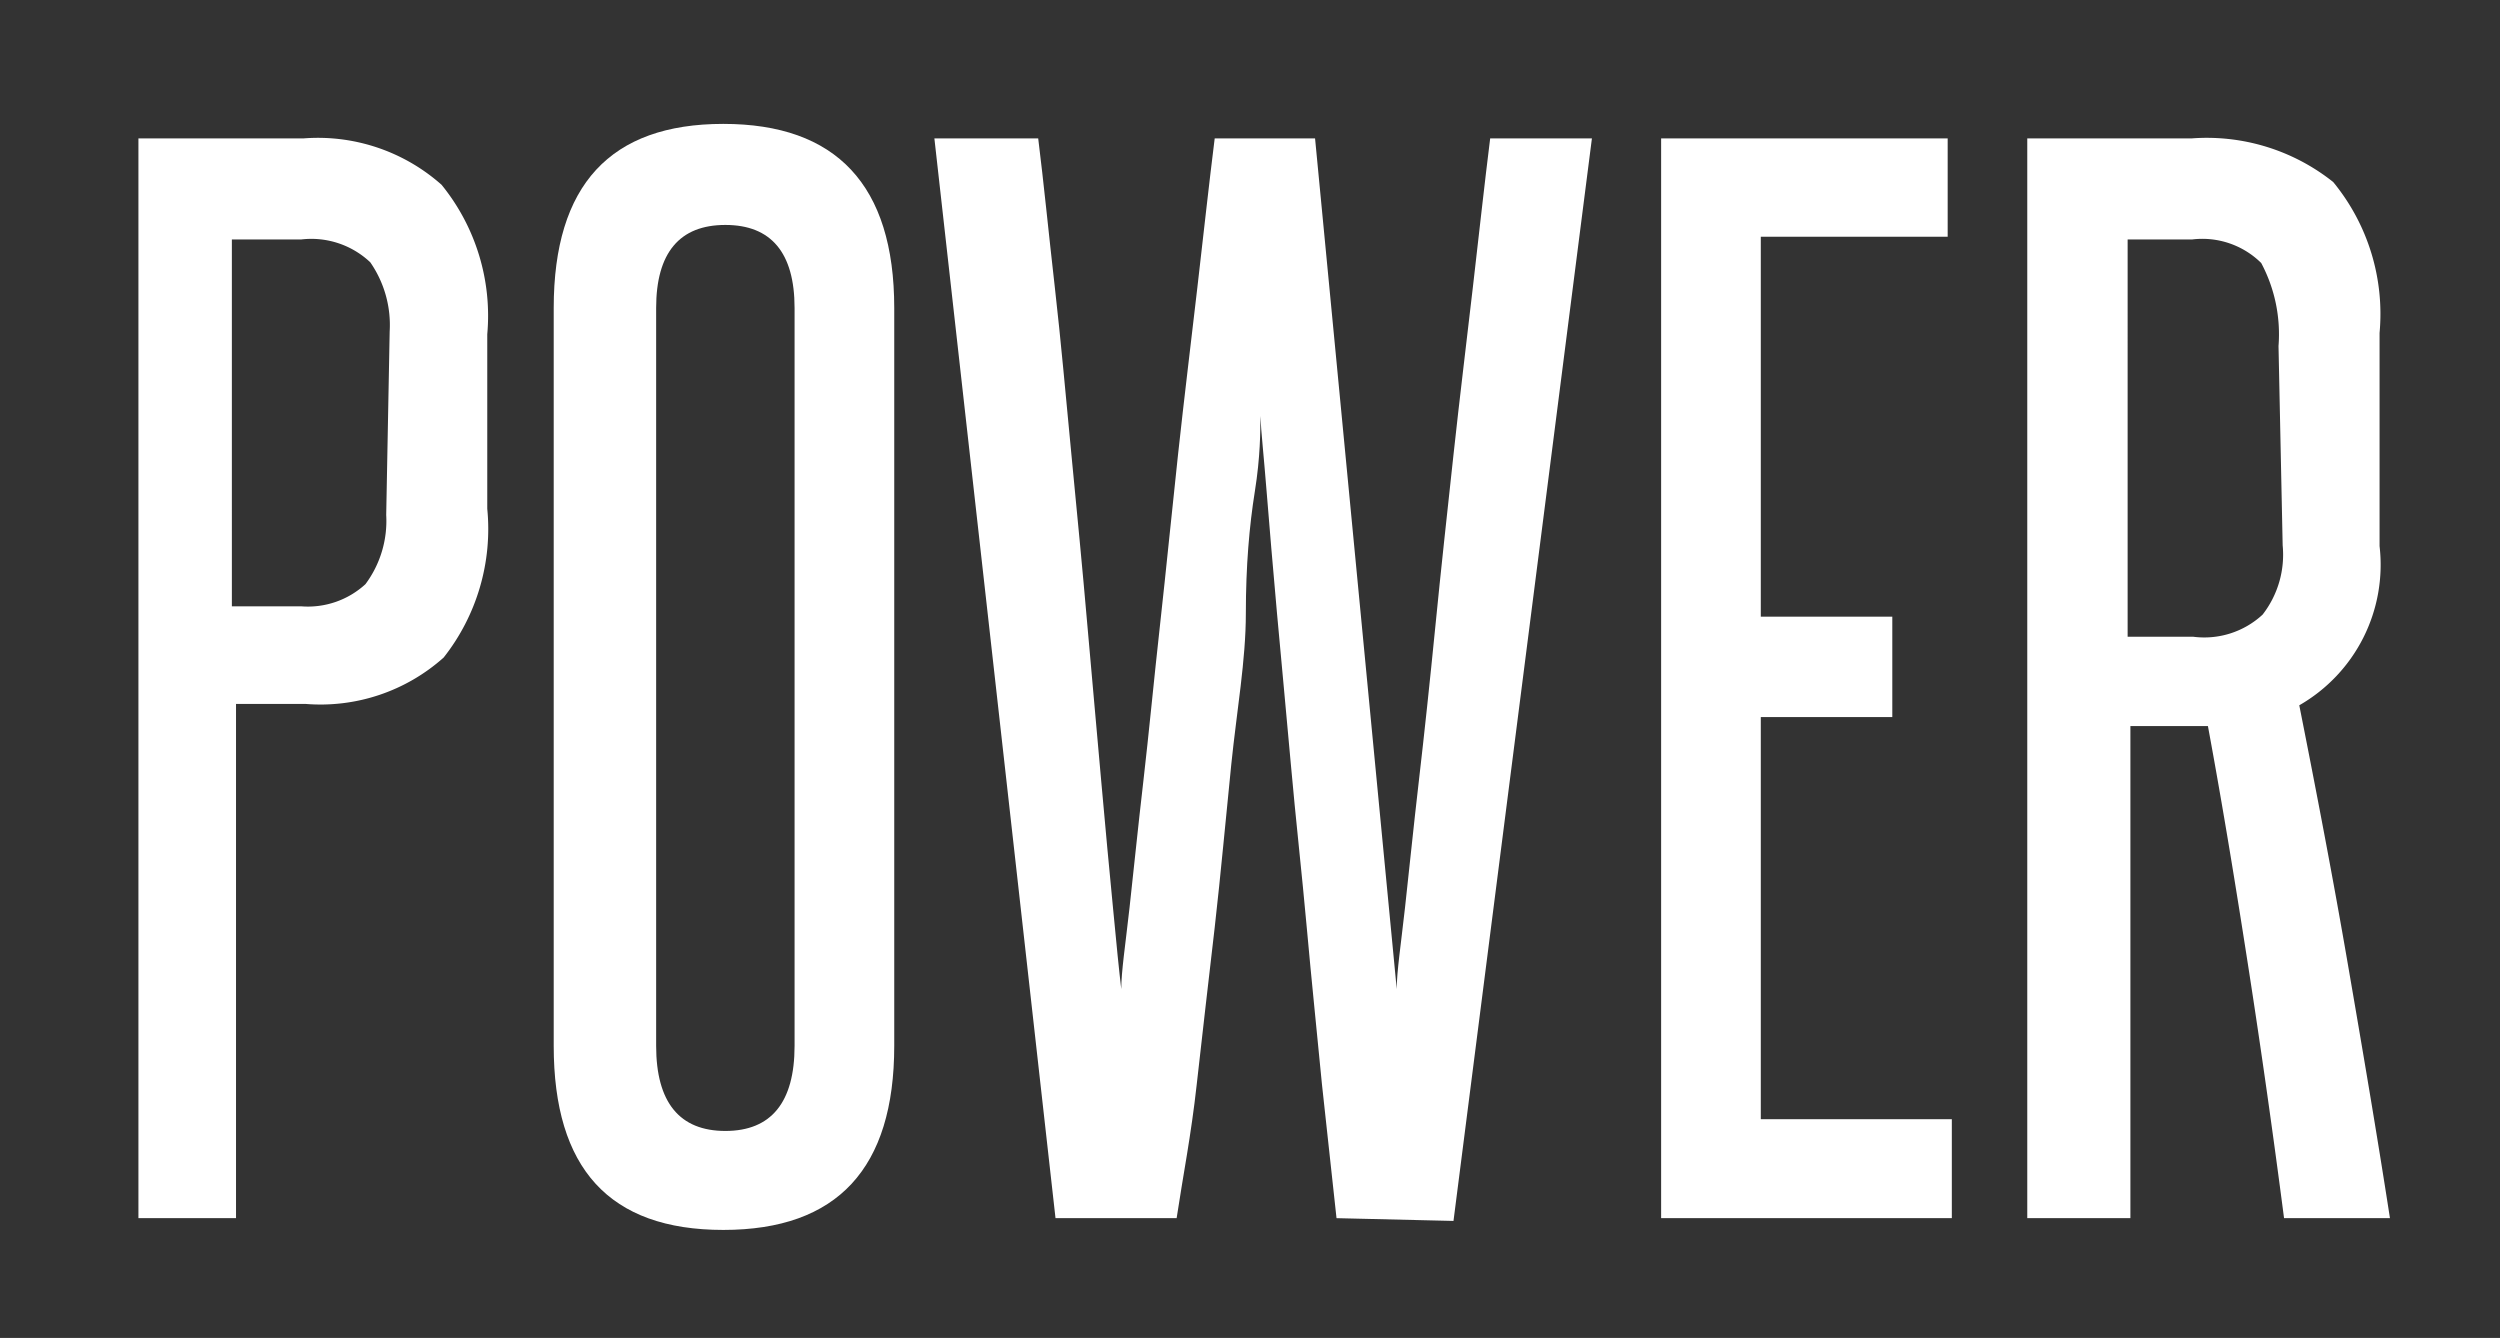
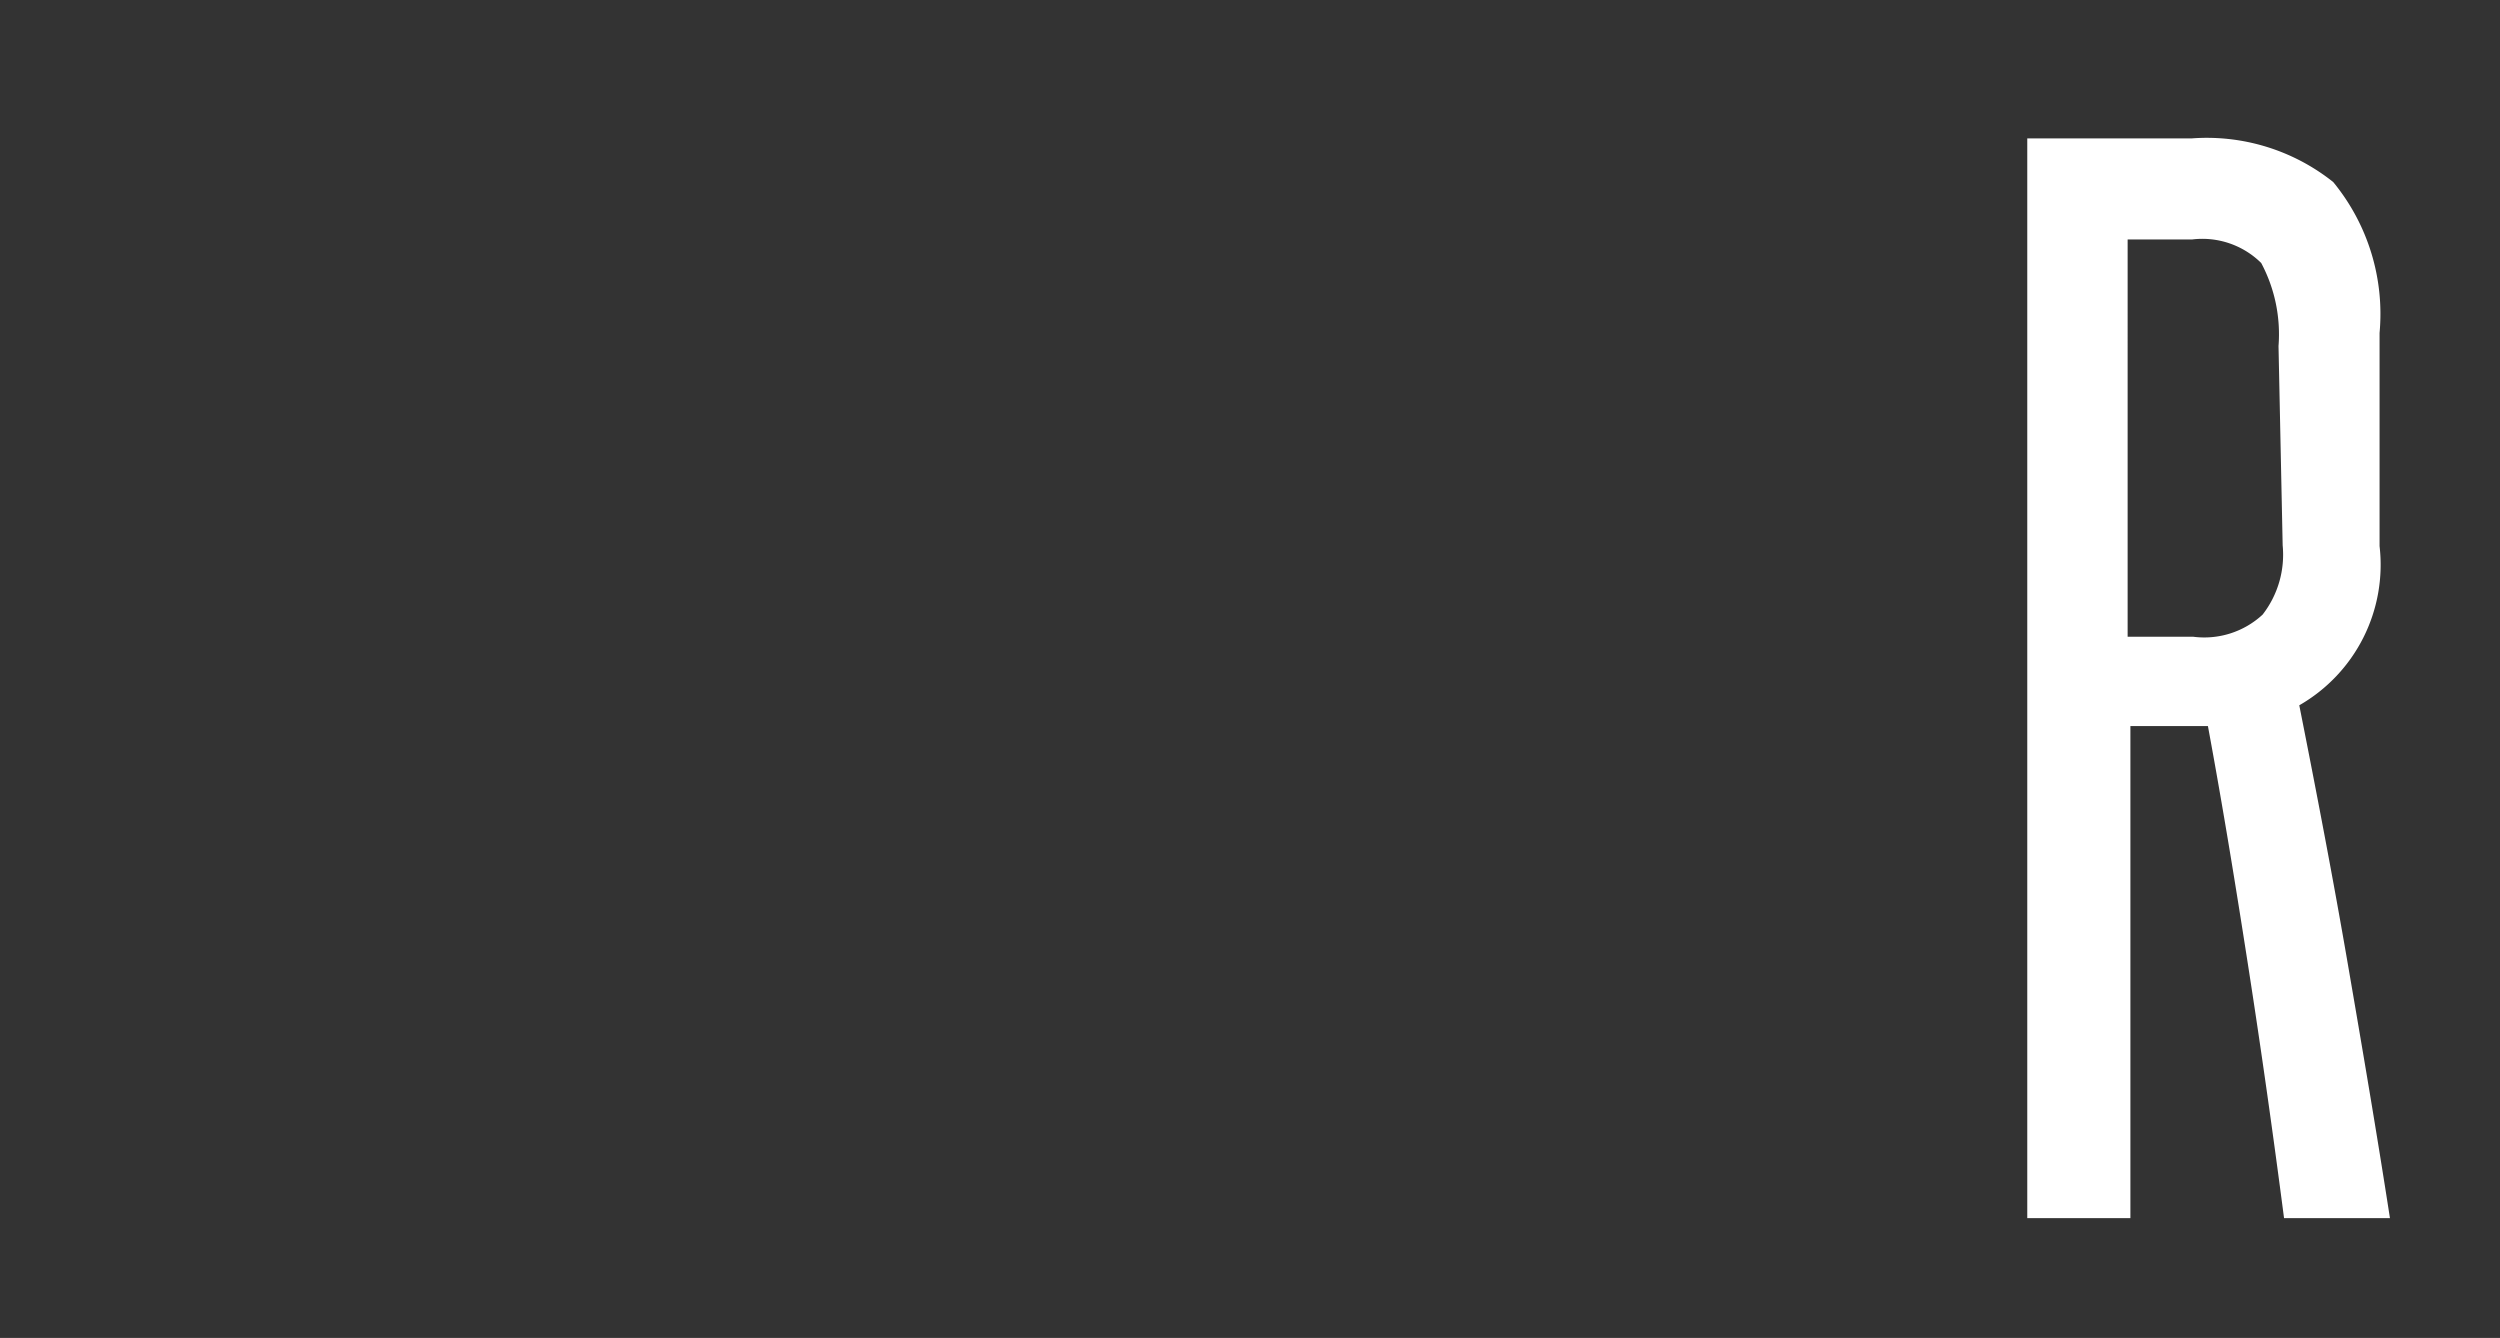
<svg xmlns="http://www.w3.org/2000/svg" id="Layer_1" data-name="Layer 1" viewBox="0 0 36.12 19.33">
  <rect x="0" y="0" width="36.12" height="19.33" fill="#333333" stroke="none" />
  <defs>
    <style>.cls-1{fill:#fff;}</style>
  </defs>
  <title>power_1</title>
-   <path class="cls-1" d="M2,17.6V2H4.38a2.69,2.69,0,0,1,2,.67,3,3,0,0,1,.66,2.16V7.35A3,3,0,0,1,6.41,9.5a2.67,2.67,0,0,1-2,.67h-1V17.6ZM5.63,4.79a1.59,1.59,0,0,0-.28-1,1.24,1.24,0,0,0-1-.33h-1V8.76h1a1.23,1.23,0,0,0,.93-.32,1.53,1.53,0,0,0,.3-1Z" />
-   <path class="cls-1" d="M8,4.45c0-1.78.82-2.66,2.45-2.66s2.47.88,2.47,2.66V15.11c0,1.77-.82,2.66-2.47,2.66S8,16.88,8,15.11Zm3.48,0c0-.8-.34-1.2-1-1.2s-1,.4-1,1.2V15.11c0,.82.34,1.23,1,1.23s1-.41,1-1.23Z" />
-   <path class="cls-1" d="M19.31,17.6l-.21-1.93c-.07-.73-.15-1.49-.22-2.27s-.16-1.57-.23-2.36-.14-1.51-.2-2.18S18.34,7.6,18.3,7.1s-.08-.87-.09-1.09c0,.22,0,.59-.08,1.09S18,8.18,18,8.86s-.13,1.4-.21,2.18-.15,1.57-.24,2.36-.18,1.54-.26,2.27S17.09,17,17,17.6H15.25L13.5,2H15c.08.64.15,1.36.24,2.15s.16,1.59.24,2.42.16,1.65.23,2.46.14,1.56.2,2.25.12,1.3.17,1.83.09.93.12,1.18c0-.25.06-.64.12-1.18s.12-1.14.2-1.83.15-1.44.24-2.25.17-1.63.26-2.46.19-1.64.28-2.42.17-1.51.25-2.15H19l1.18,12.29c0-.25.06-.64.12-1.18s.12-1.14.2-1.83.16-1.44.24-2.25.17-1.63.26-2.46.19-1.64.28-2.42.17-1.51.25-2.15H23l-2,15.64Z" />
-   <path class="cls-1" d="M24,17.6V2h4.14V3.42h-2.7V8.91h1.9v1.45h-1.9v5.81H28.2V17.6Z" />
  <path class="cls-1" d="M33,17.6c-.16-1.23-.33-2.43-.51-3.59s-.37-2.33-.59-3.52l-.17,0h-.95V17.6H29.29V2h2.37a2.93,2.93,0,0,1,2.05.63,3,3,0,0,1,.67,2.18V7.89a2.34,2.34,0,0,1-1.16,2.3c.25,1.26.49,2.51.7,3.73s.42,2.45.61,3.68ZM32.92,5a2.19,2.19,0,0,0-.25-1.2,1.21,1.21,0,0,0-1-.34h-.93V9.2h.95a1.24,1.24,0,0,0,1-.32,1.41,1.41,0,0,0,.29-1Z" />
</svg>